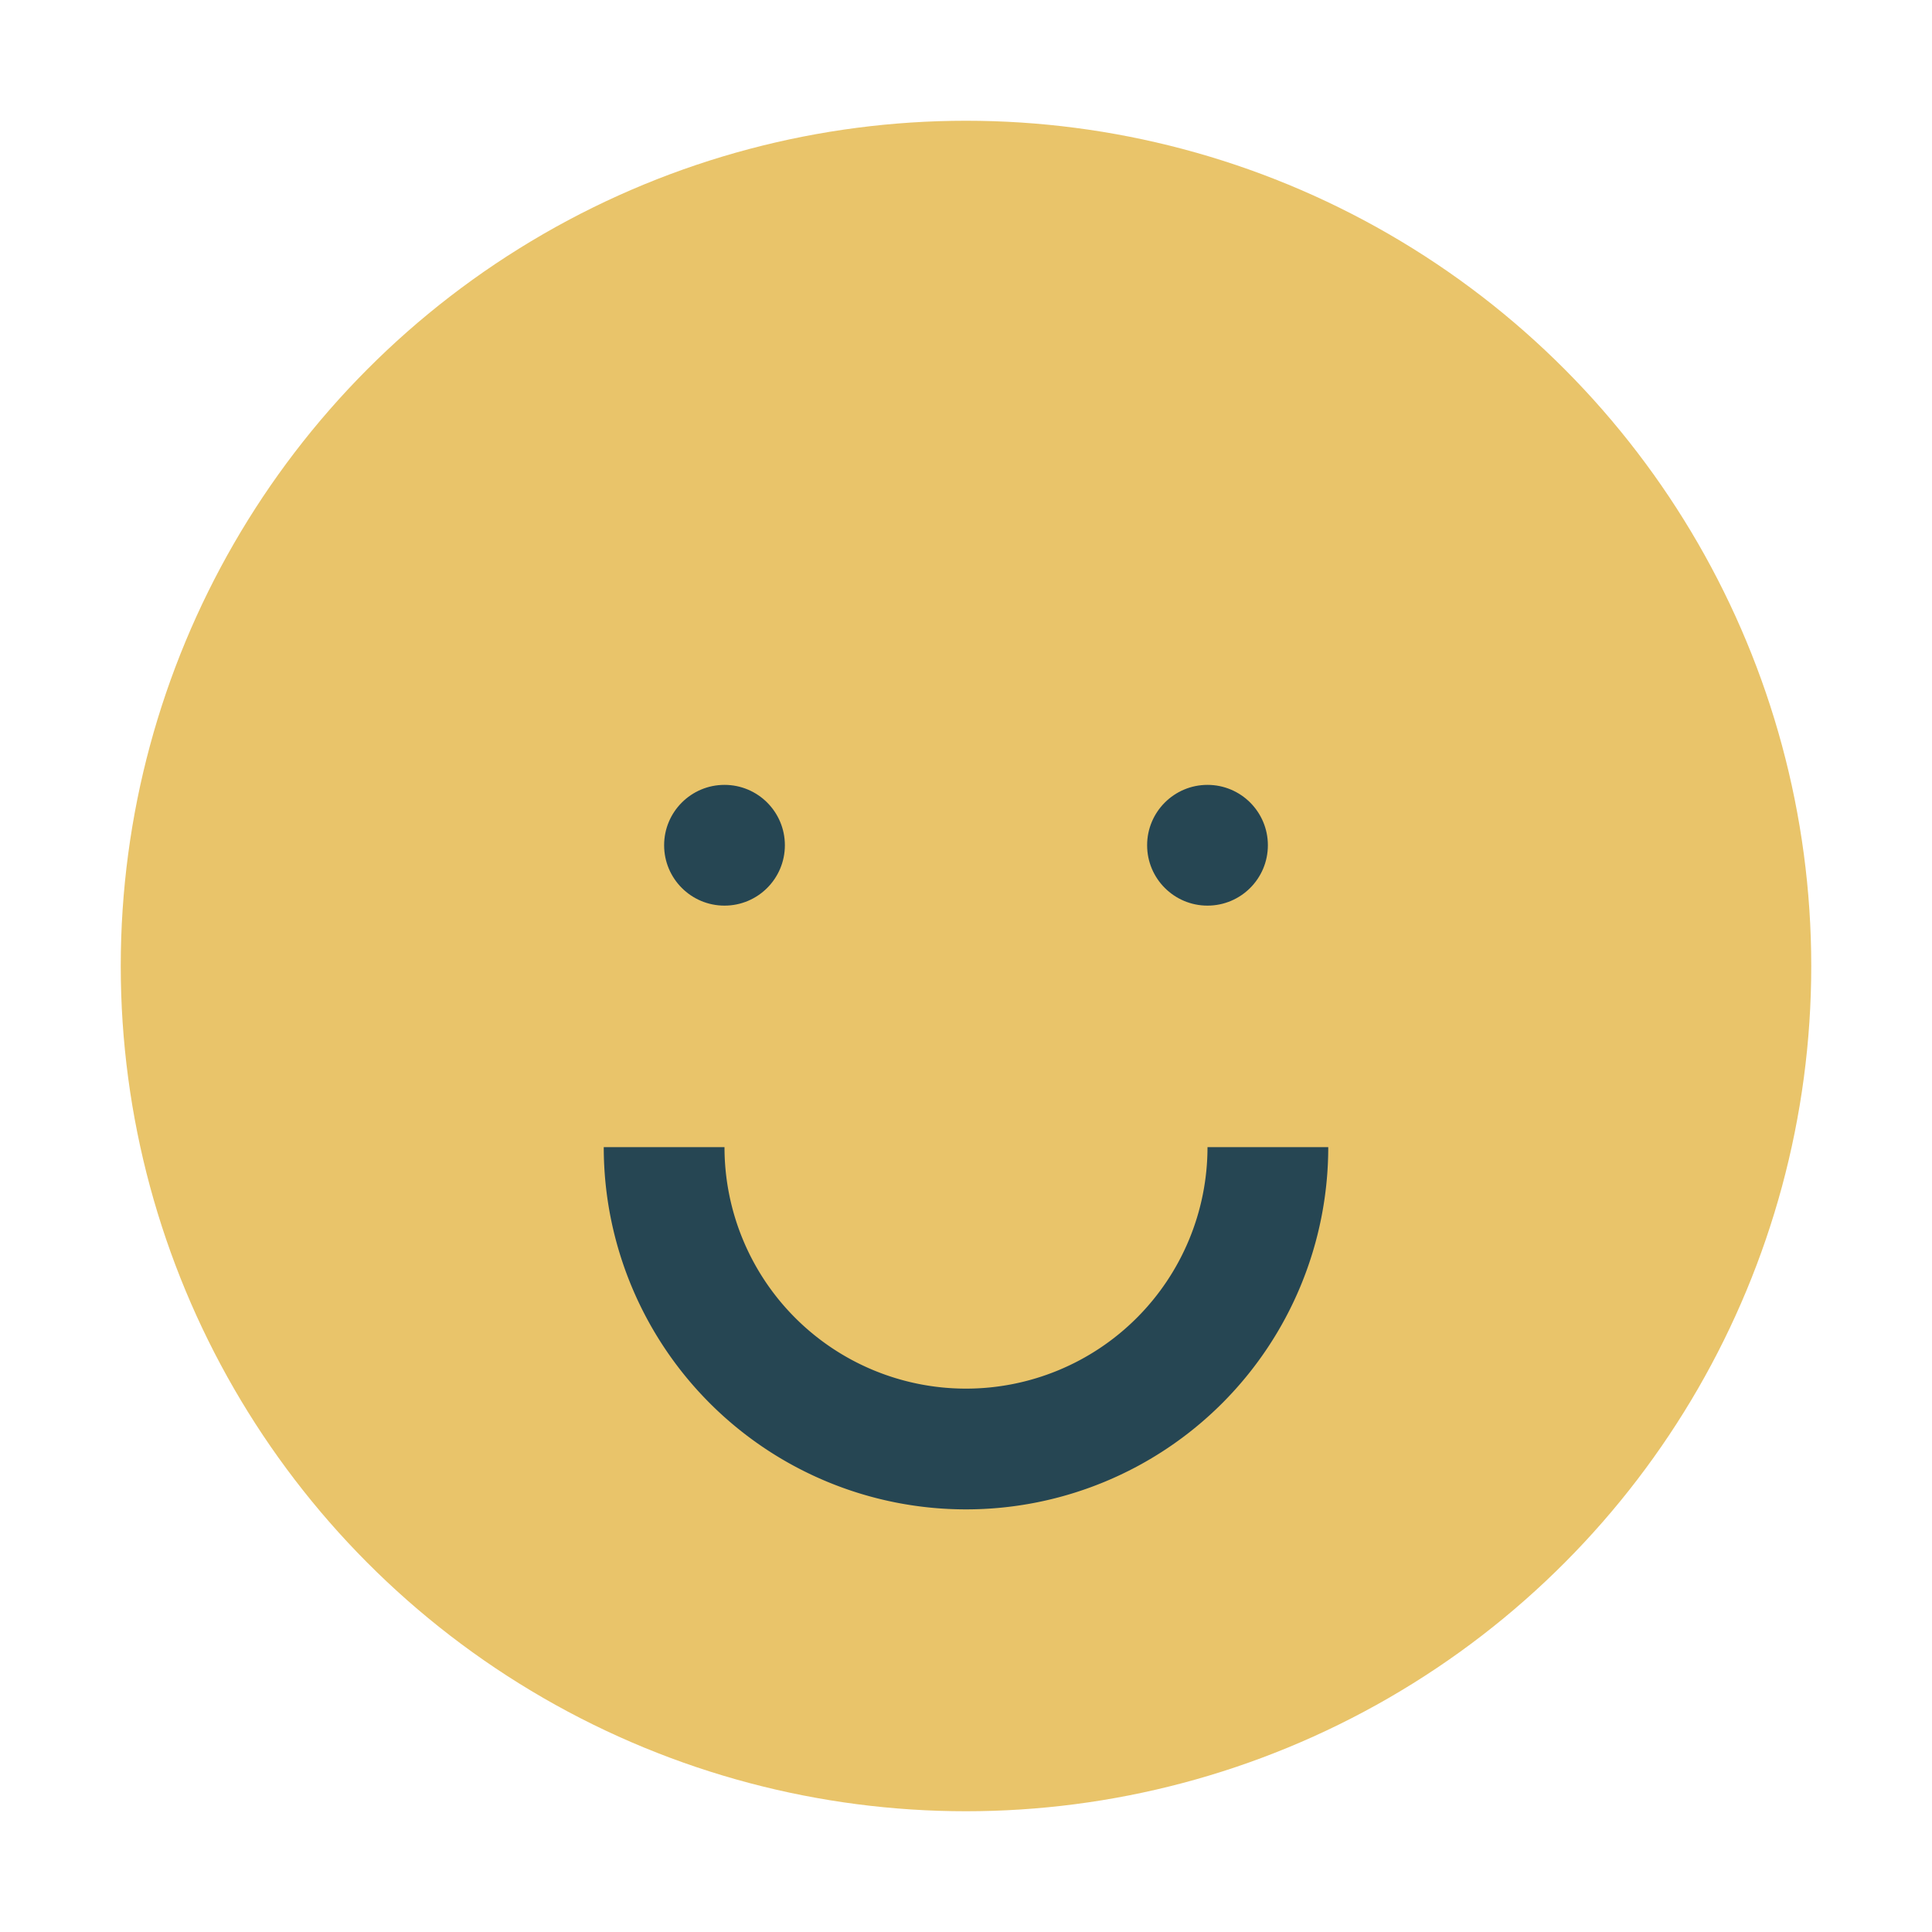
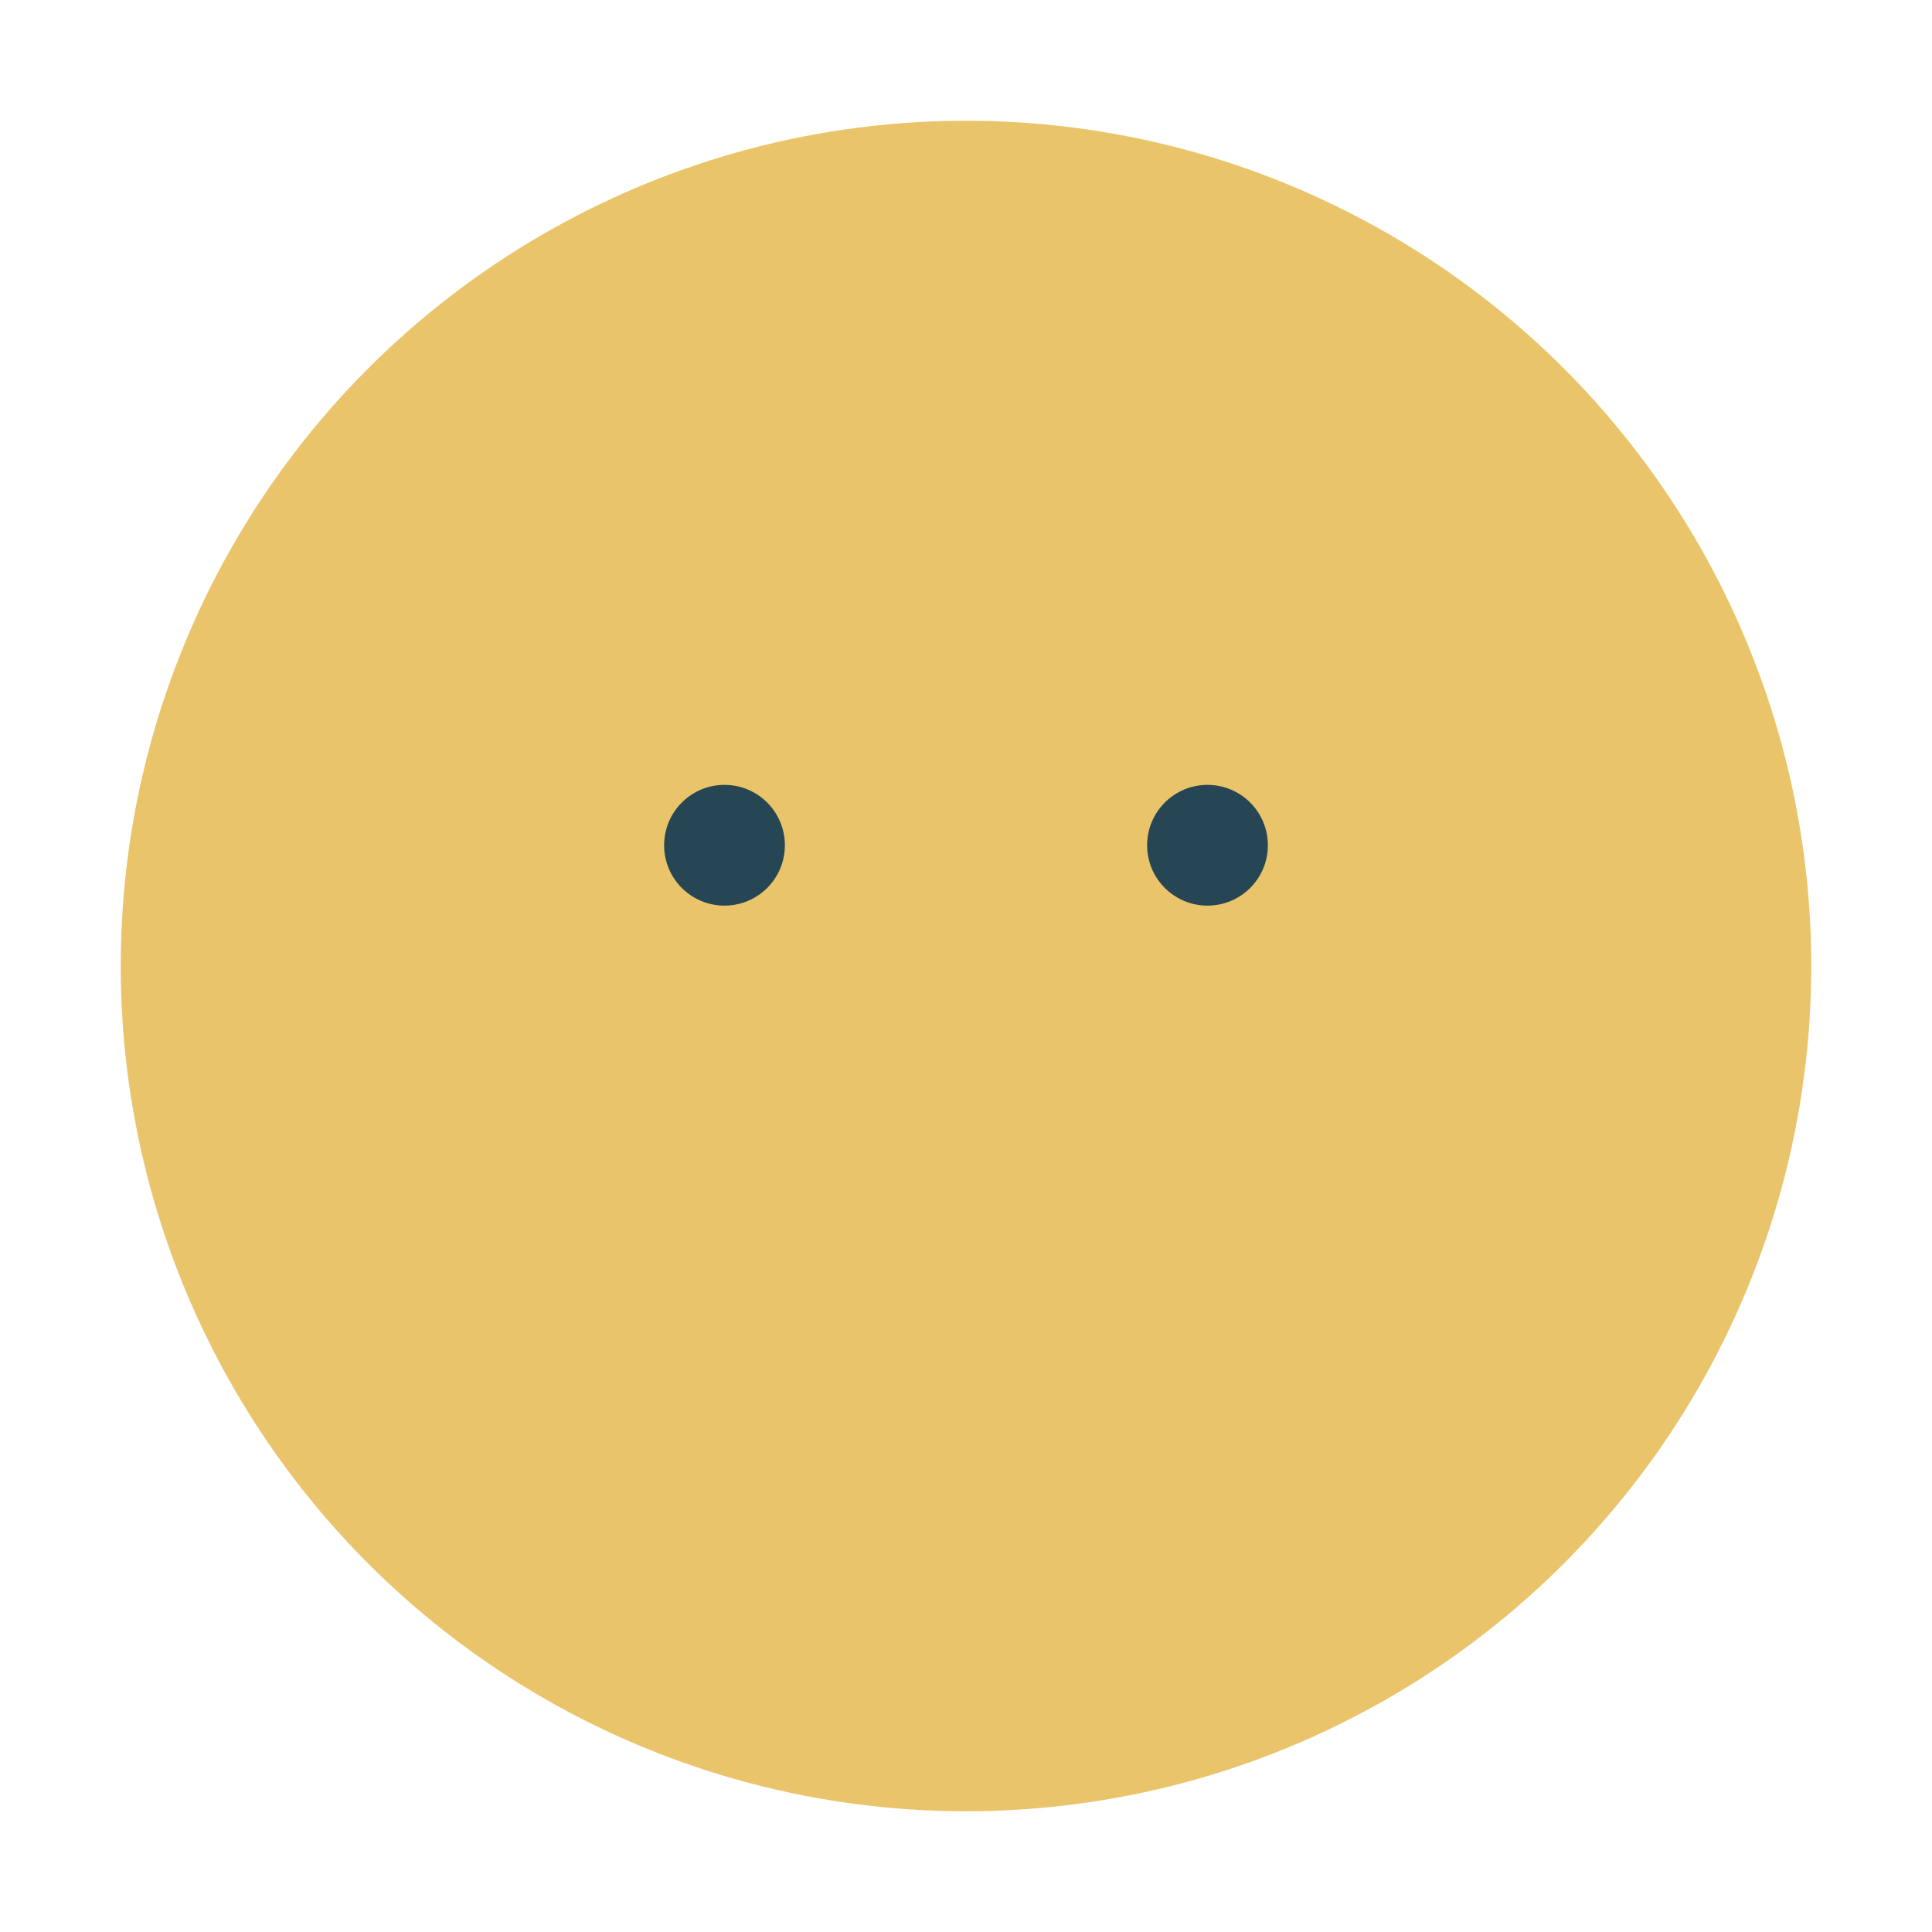
<svg xmlns="http://www.w3.org/2000/svg" width="32" height="32" viewBox="0 0 32 32">
  <circle cx="16" cy="16" r="14" fill="#E9C46A" />
-   <path d="M11 19a5 5 0 0010 0" fill="none" stroke="#264653" stroke-width="2" />
  <circle cx="12" cy="14" r="1" fill="#264653" />
  <circle cx="20" cy="14" r="1" fill="#264653" />
</svg>